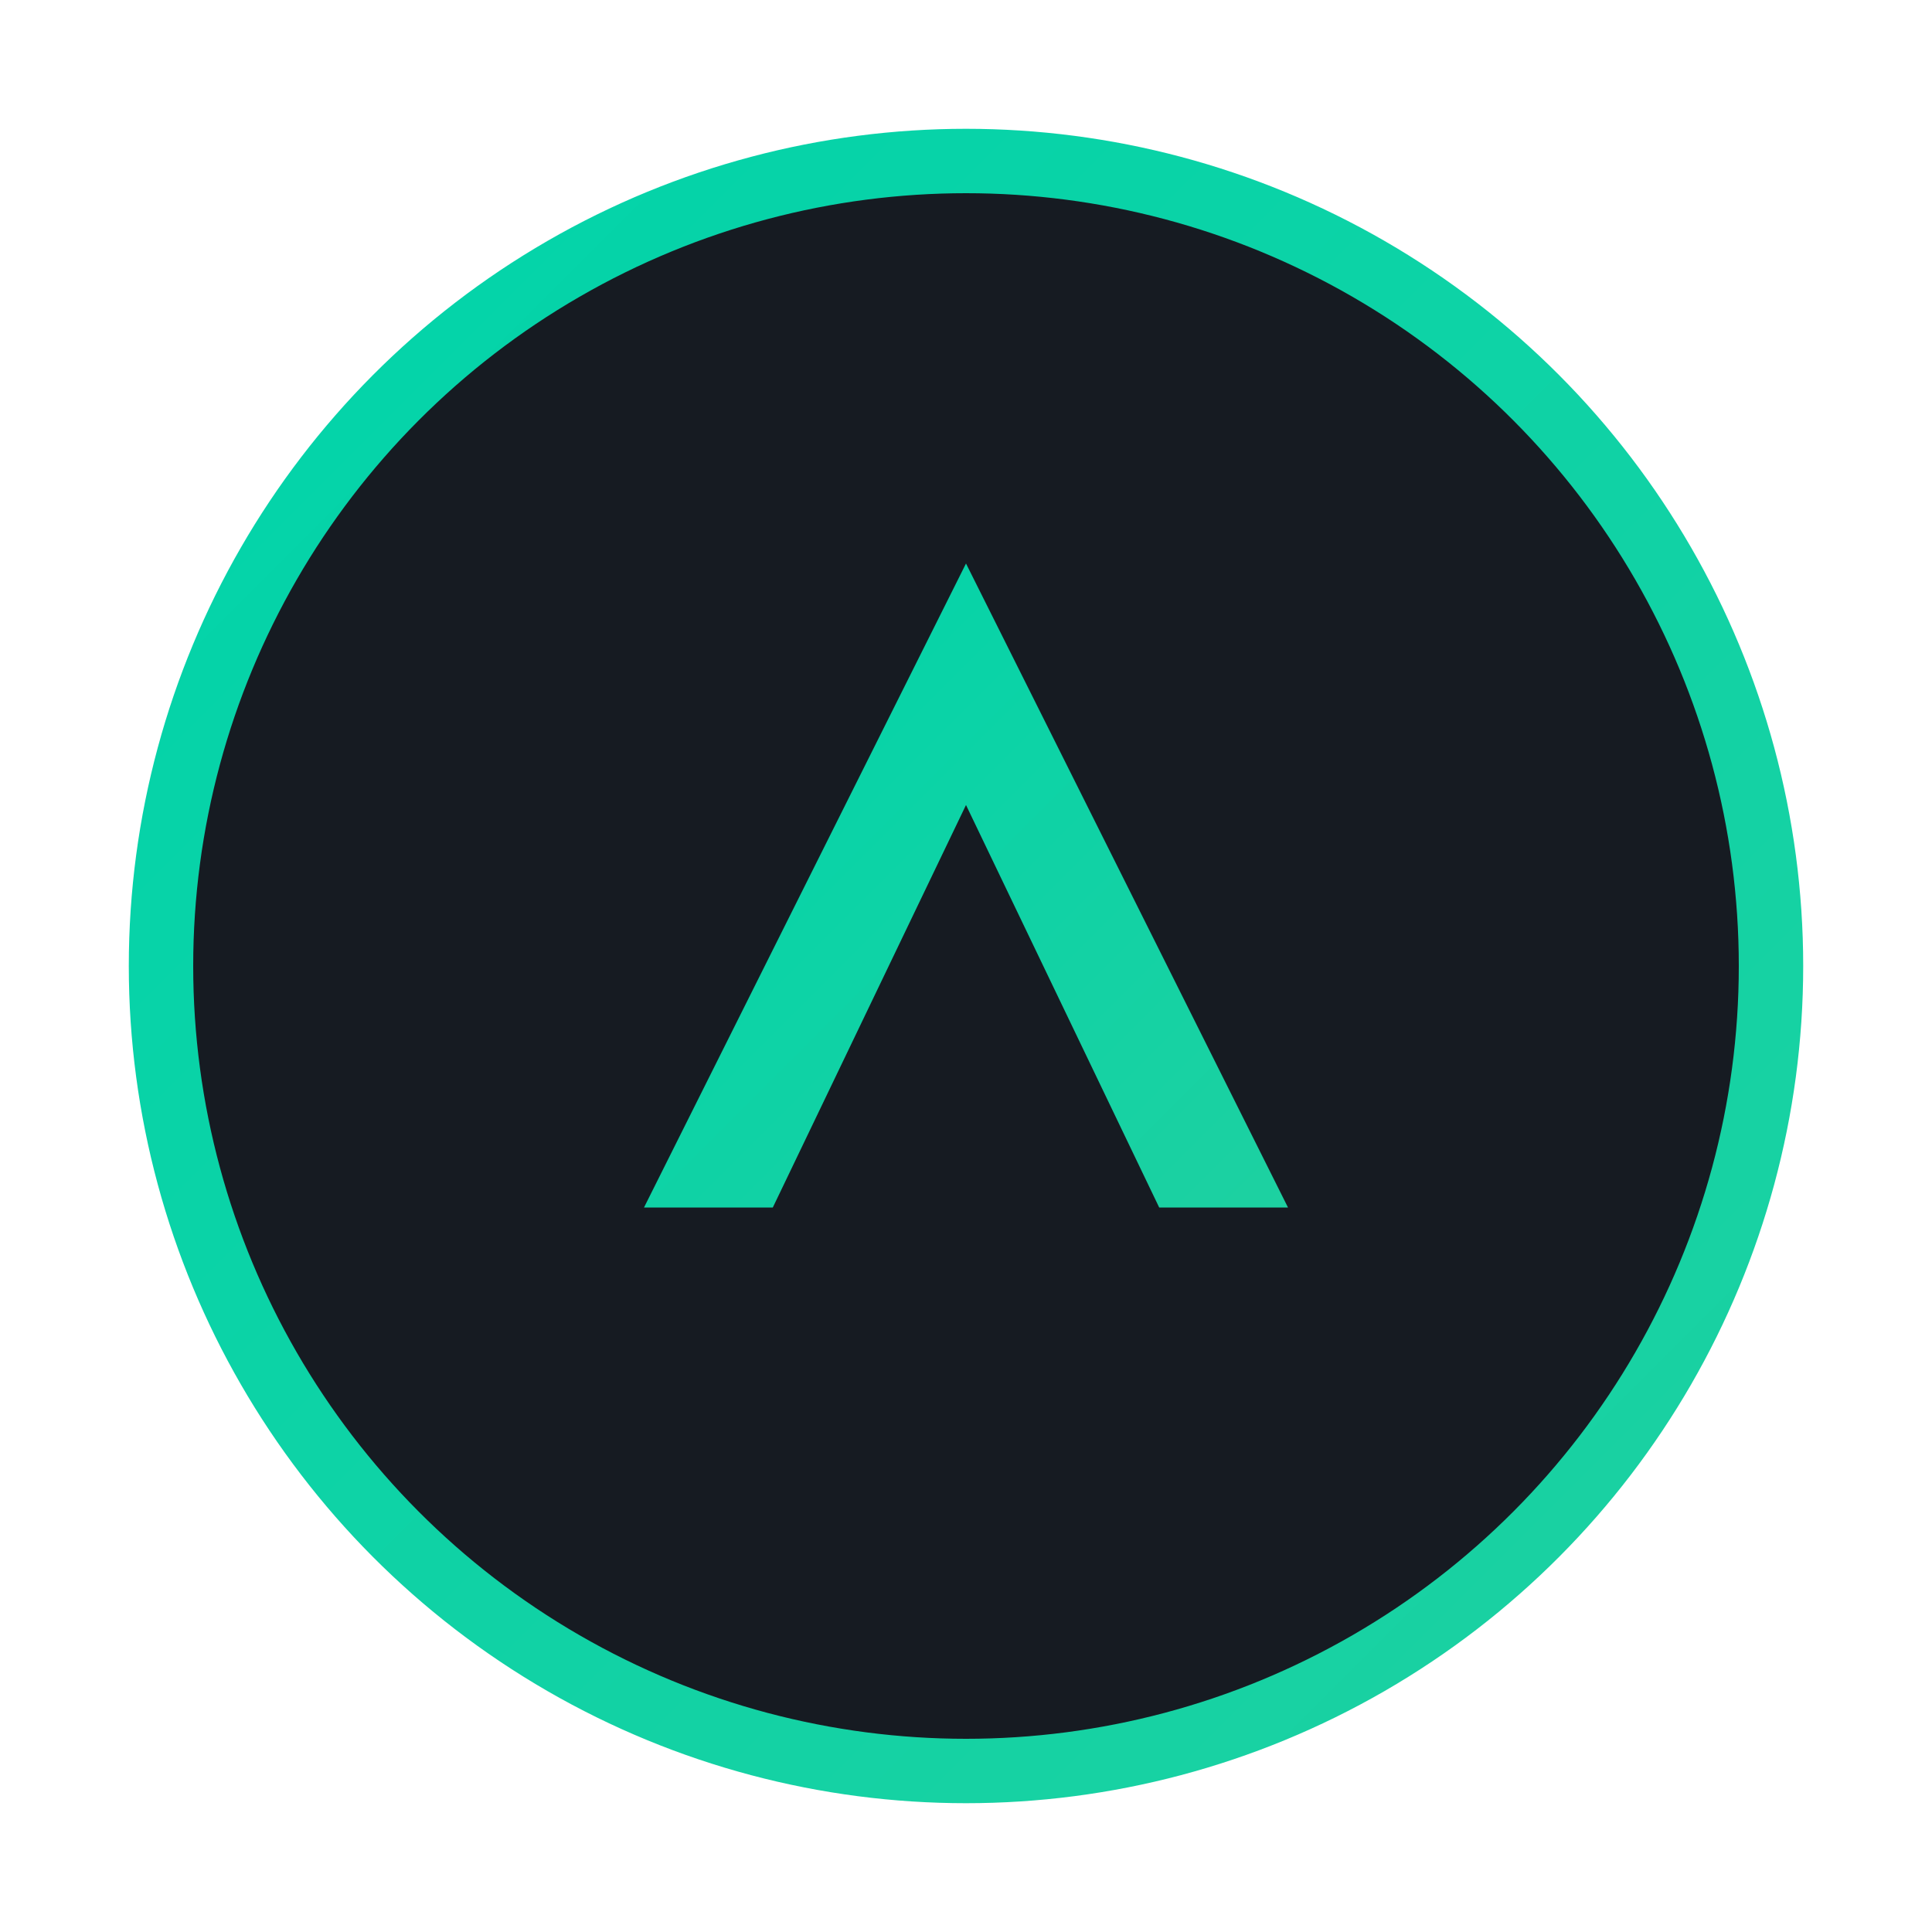
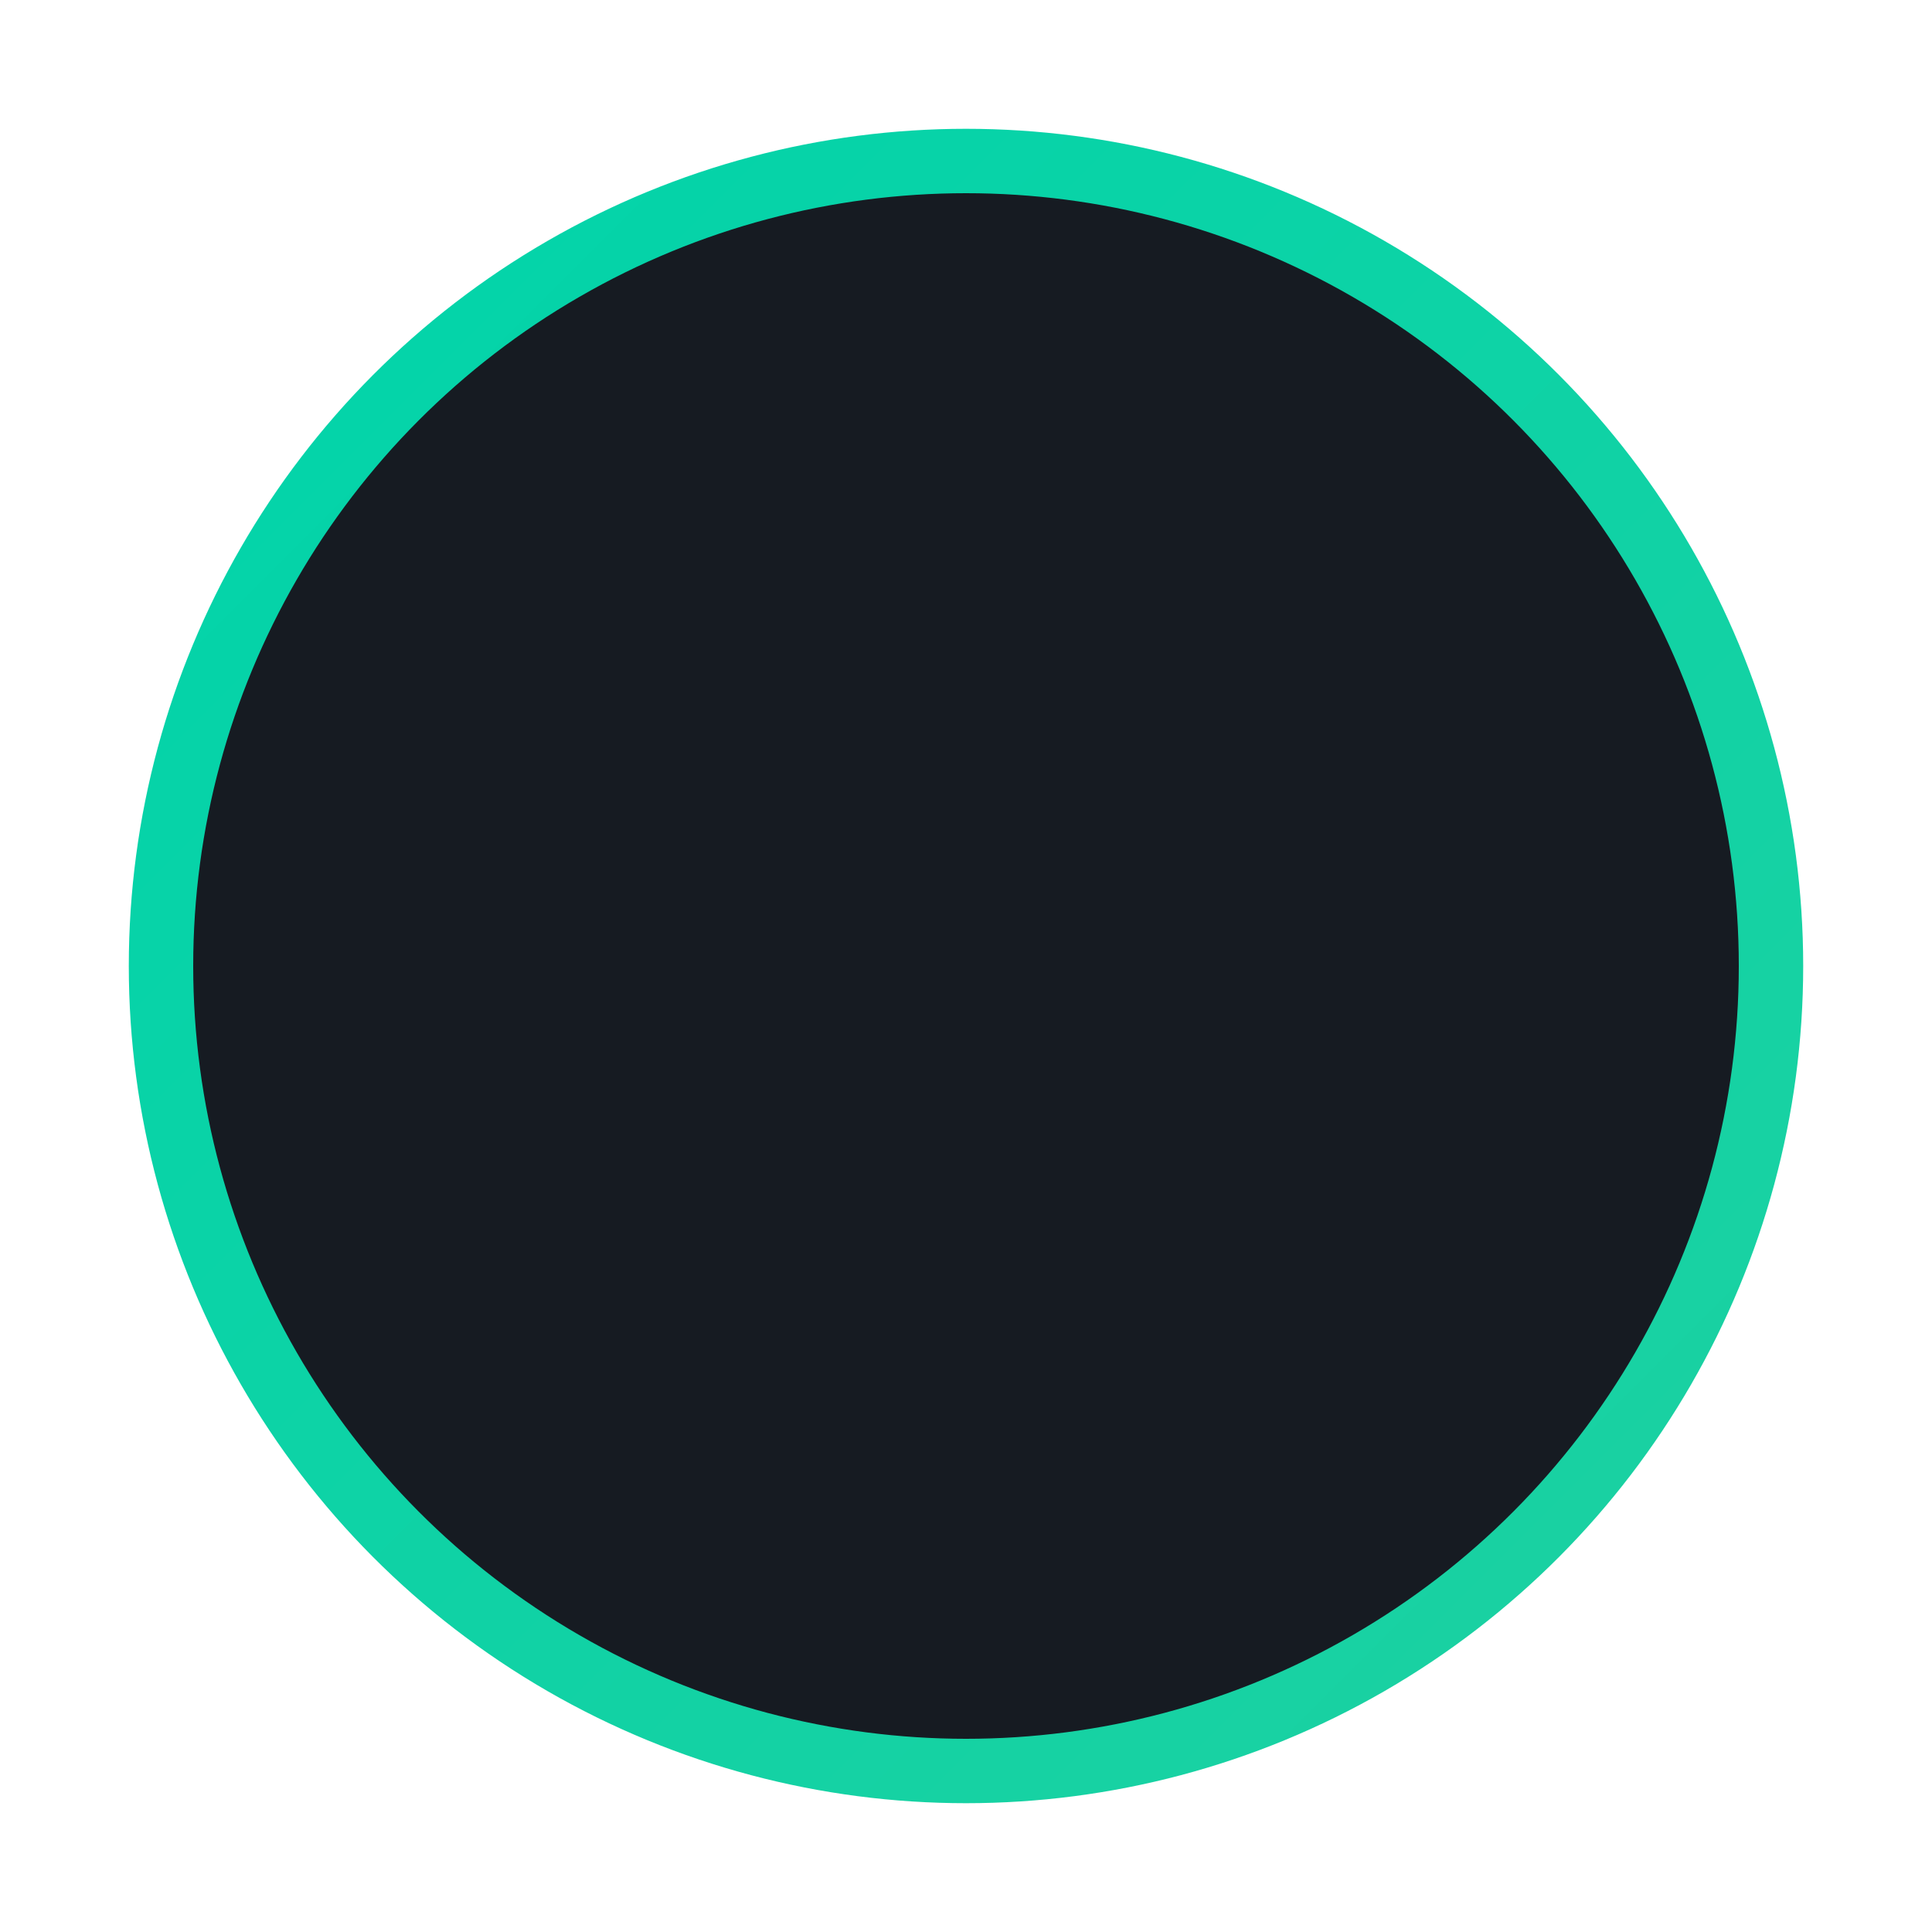
<svg xmlns="http://www.w3.org/2000/svg" width="120" height="120" viewBox="0 0 120 120">
  <defs>
    <linearGradient id="mainGradient" x1="0%" y1="0%" x2="100%" y2="100%">
      <stop offset="0%" style="stop-color:#00d4aa;stop-opacity:1" />
      <stop offset="100%" style="stop-color:#1dd1a1;stop-opacity:1" />
    </linearGradient>
  </defs>
  <circle cx="60" cy="60" r="50" fill="#161b22" stroke="url(#mainGradient)" stroke-width="4" />
-   <path d="M40 75 L60 35 L80 75 L72 75 L60 50 L48 75 Z" fill="url(#mainGradient)" />
</svg>